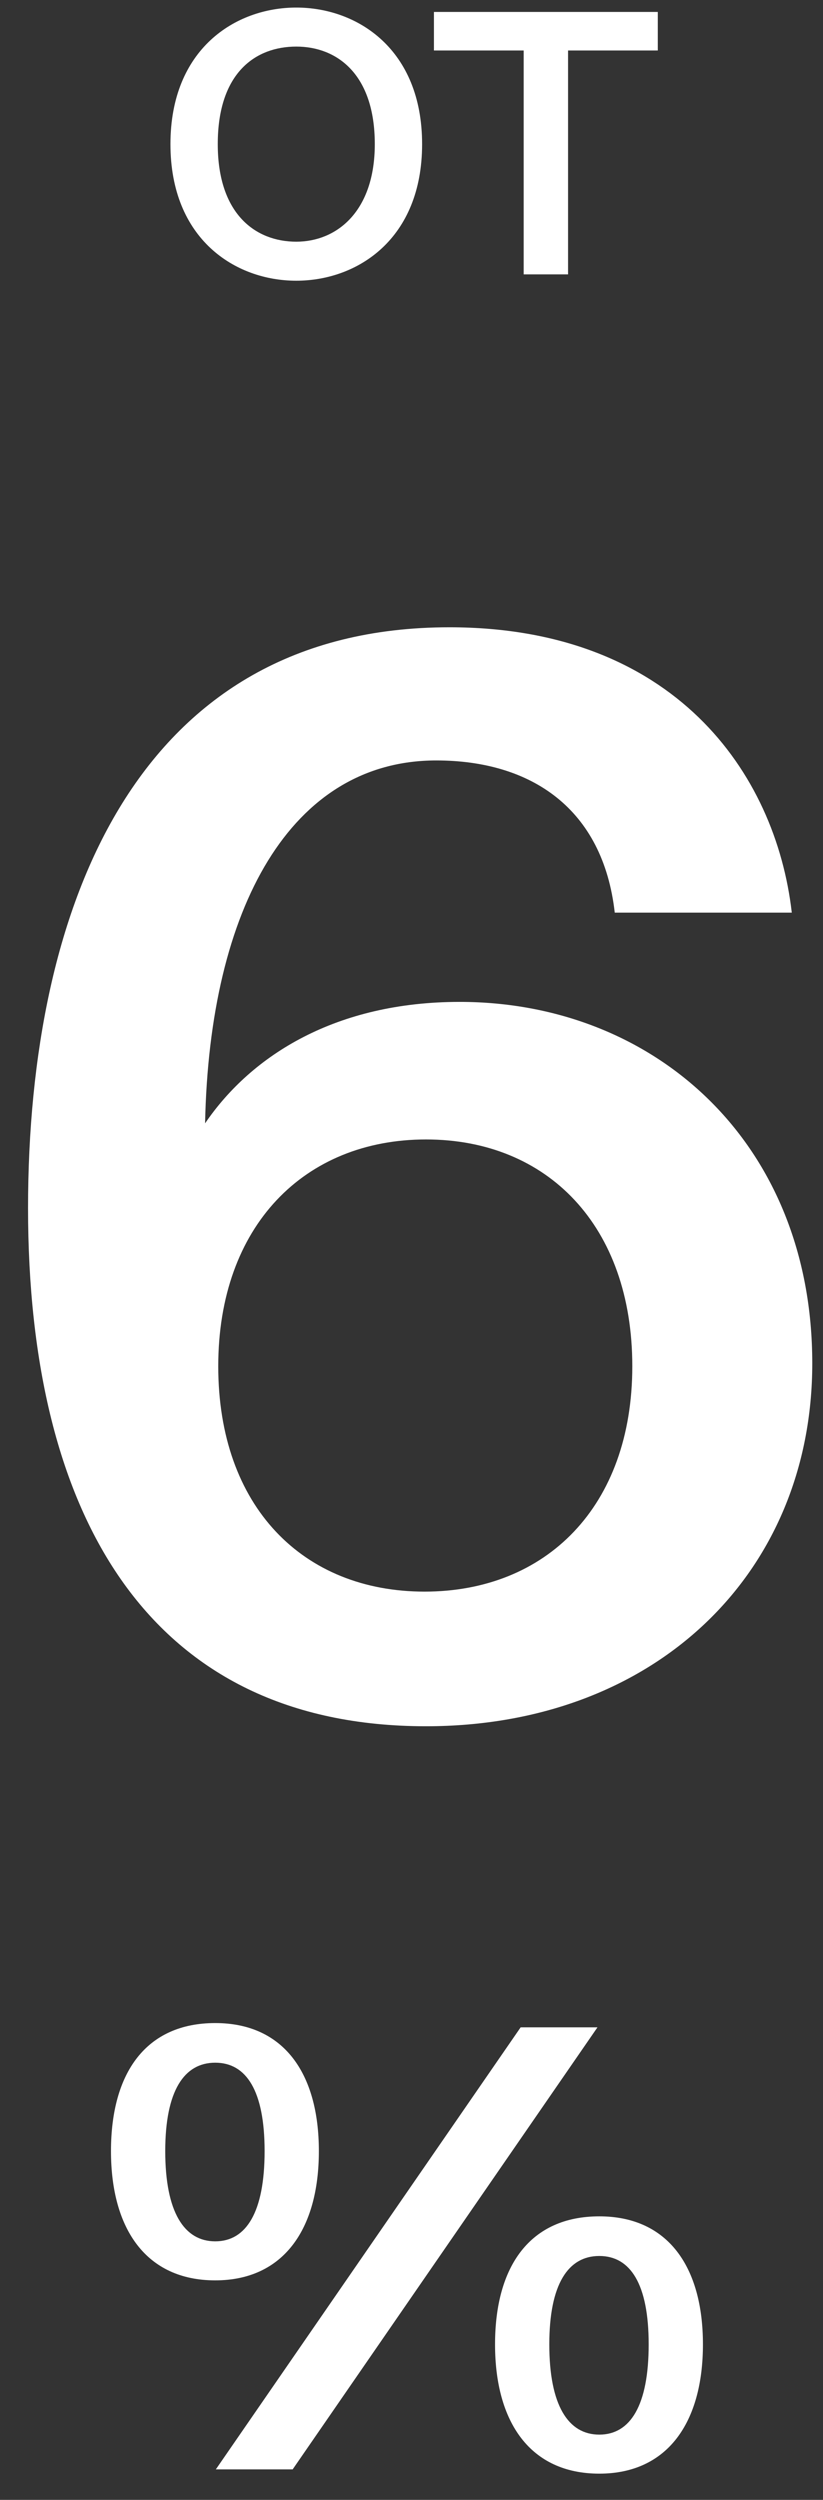
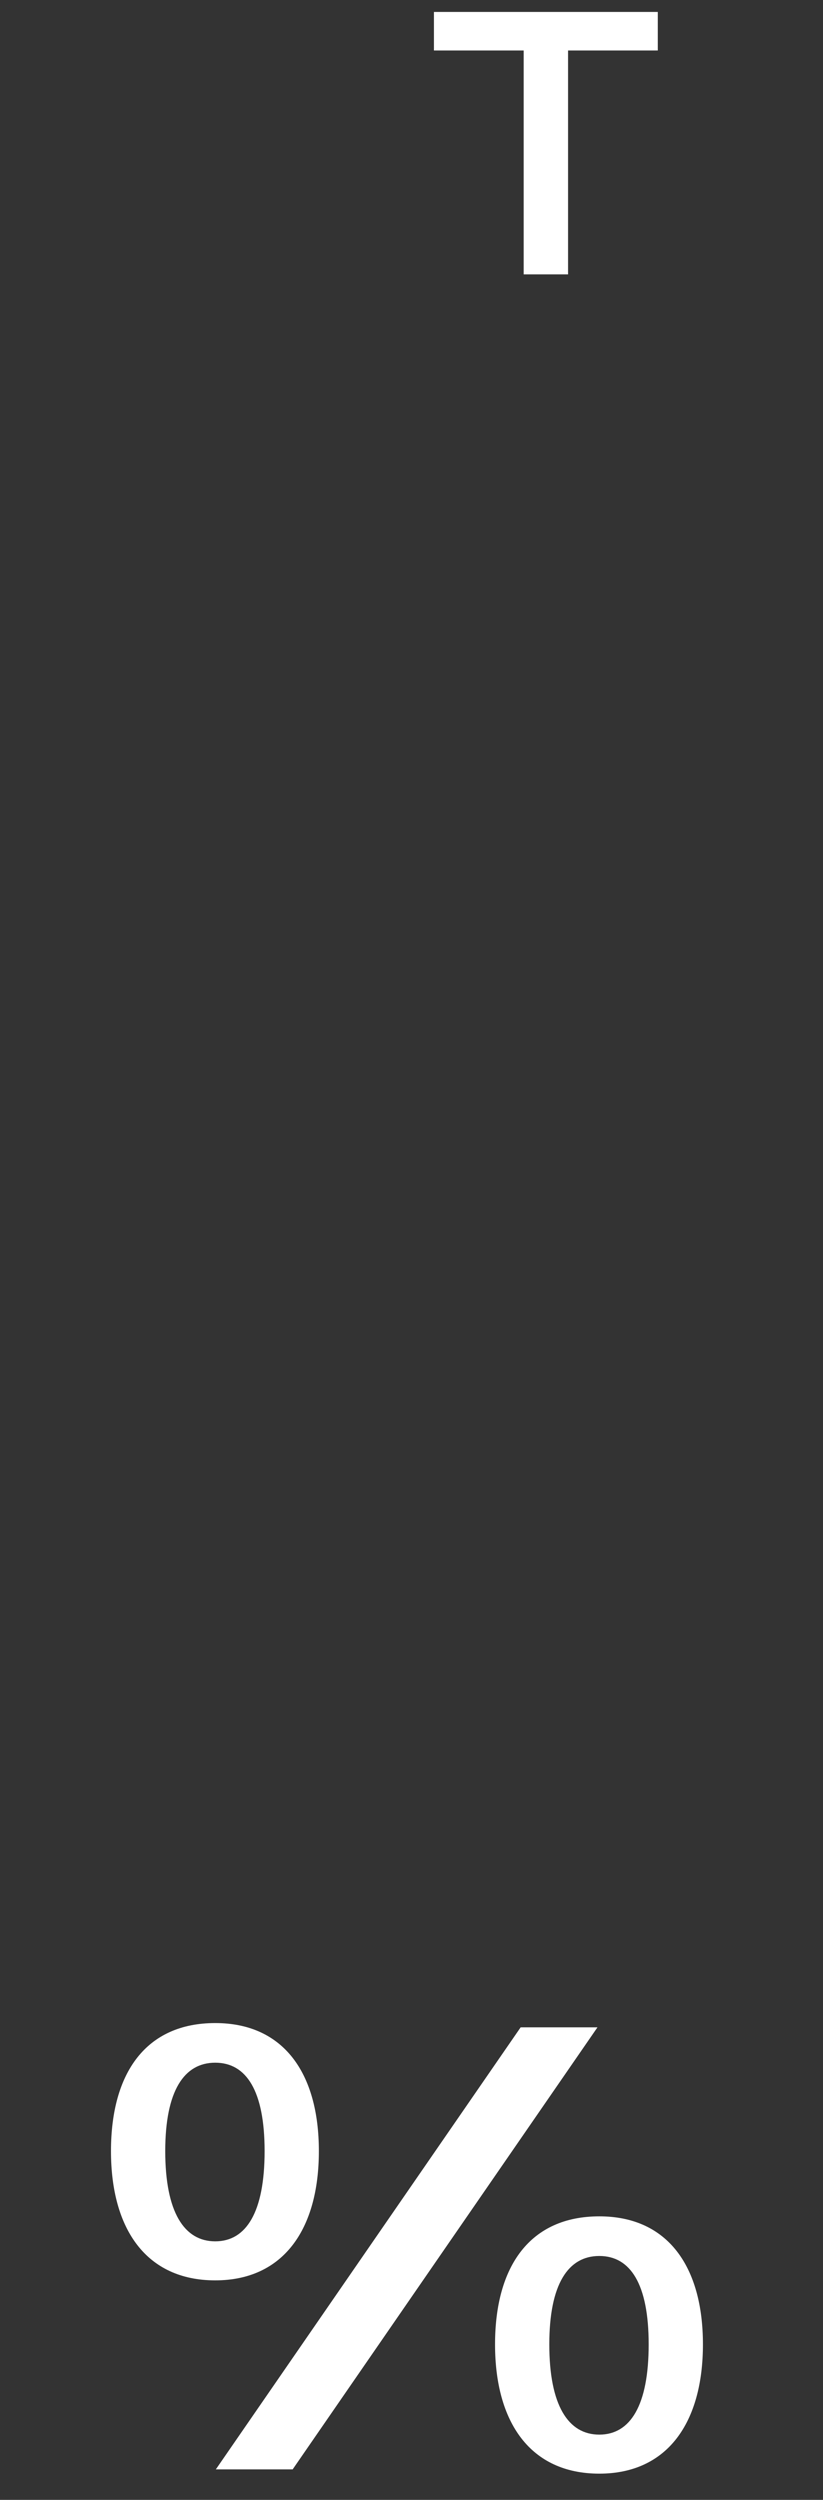
<svg xmlns="http://www.w3.org/2000/svg" width="27" height="82" viewBox="0 0 27 82" fill="none">
  <rect x="0" y="0" width="27" height="82" fill="#333333" stroke="none" />
-   <path d="M7.16 44.816C7.16 49.424 9.944 52.208 13.928 52.208C17.912 52.208 20.744 49.424 20.744 44.816C20.744 40.208 17.96 37.376 13.976 37.376C9.992 37.376 7.16 40.208 7.16 44.816ZM14.312 24.944C9.56 24.944 6.872 29.744 6.728 36.848C8.264 34.592 11.048 32.864 15.08 32.864C21.464 32.864 26.648 37.472 26.648 44.72C26.648 51.632 21.464 56.624 13.976 56.624C4.952 56.624 0.92 49.808 0.92 39.632C0.92 29.6 4.568 20.576 14.744 20.576C22.088 20.576 25.448 25.328 25.976 29.936H20.168C19.784 26.528 17.432 24.944 14.312 24.944Z" fill="white" />
  <path d="M21.58 1.656H18.636V9H17.18V1.656H14.236V0.392H21.58V1.656Z" fill="white" />
-   <path d="M7.144 4.728C7.144 7.032 8.392 7.928 9.72 7.928C11.048 7.928 12.296 6.936 12.296 4.728C12.296 2.424 11.048 1.528 9.72 1.528C8.392 1.528 7.144 2.376 7.144 4.728ZM9.72 0.248C11.72 0.248 13.848 1.608 13.848 4.728C13.848 7.848 11.72 9.208 9.72 9.208C7.72 9.208 5.592 7.848 5.592 4.728C5.592 1.608 7.72 0.248 9.72 0.248Z" fill="white" />
  <path d="M7.061 74.8C4.801 74.8 3.641 73.12 3.641 70.56C3.641 67.98 4.801 66.36 7.061 66.36C9.301 66.36 10.461 68 10.461 70.56C10.461 73.12 9.301 74.8 7.061 74.8ZM7.061 73.52C8.081 73.52 8.681 72.56 8.681 70.56C8.681 68.58 8.081 67.66 7.061 67.66C6.041 67.66 5.421 68.58 5.421 70.56C5.421 72.56 6.041 73.52 7.061 73.52ZM9.601 81H7.081L17.081 66.5H19.601L9.601 81ZM19.661 81.14C17.401 81.14 16.241 79.46 16.241 76.9C16.241 74.32 17.401 72.7 19.661 72.7C21.901 72.7 23.061 74.34 23.061 76.9C23.061 79.46 21.901 81.14 19.661 81.14ZM19.661 79.86C20.681 79.86 21.281 78.9 21.281 76.9C21.281 74.92 20.681 74 19.661 74C18.641 74 18.021 74.92 18.021 76.9C18.021 78.9 18.641 79.86 19.661 79.86Z" fill="white" />
</svg>